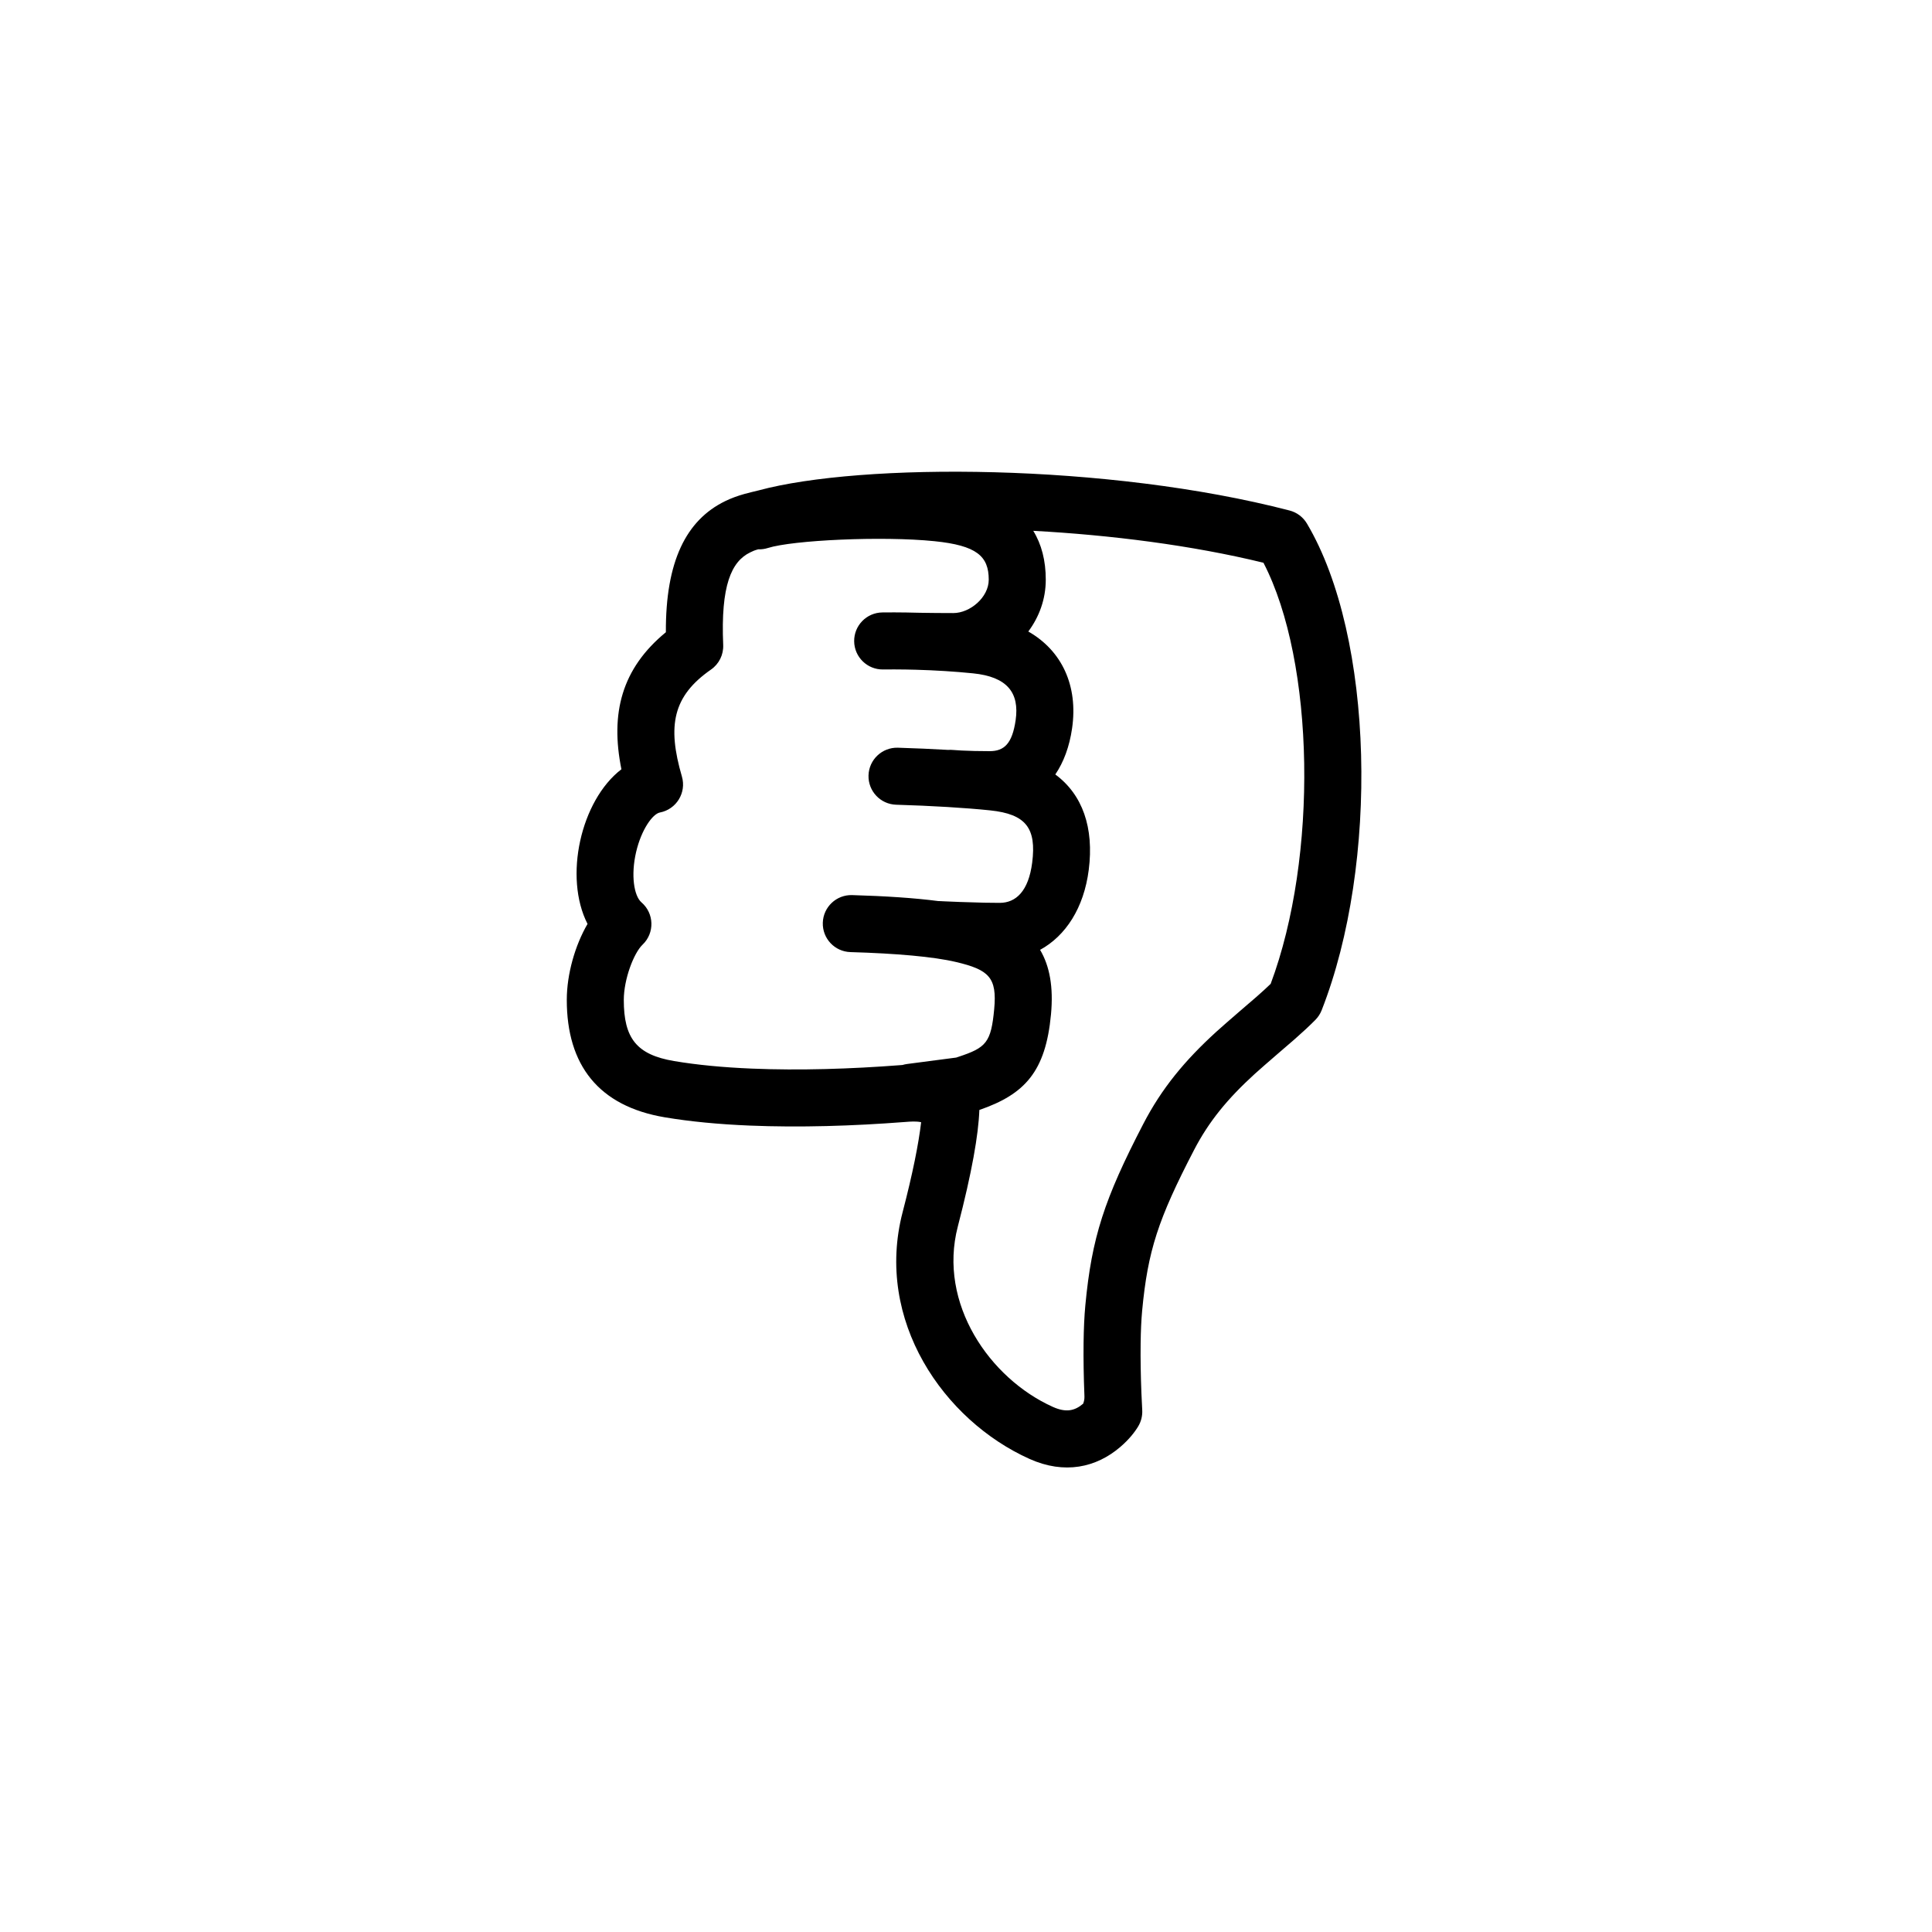
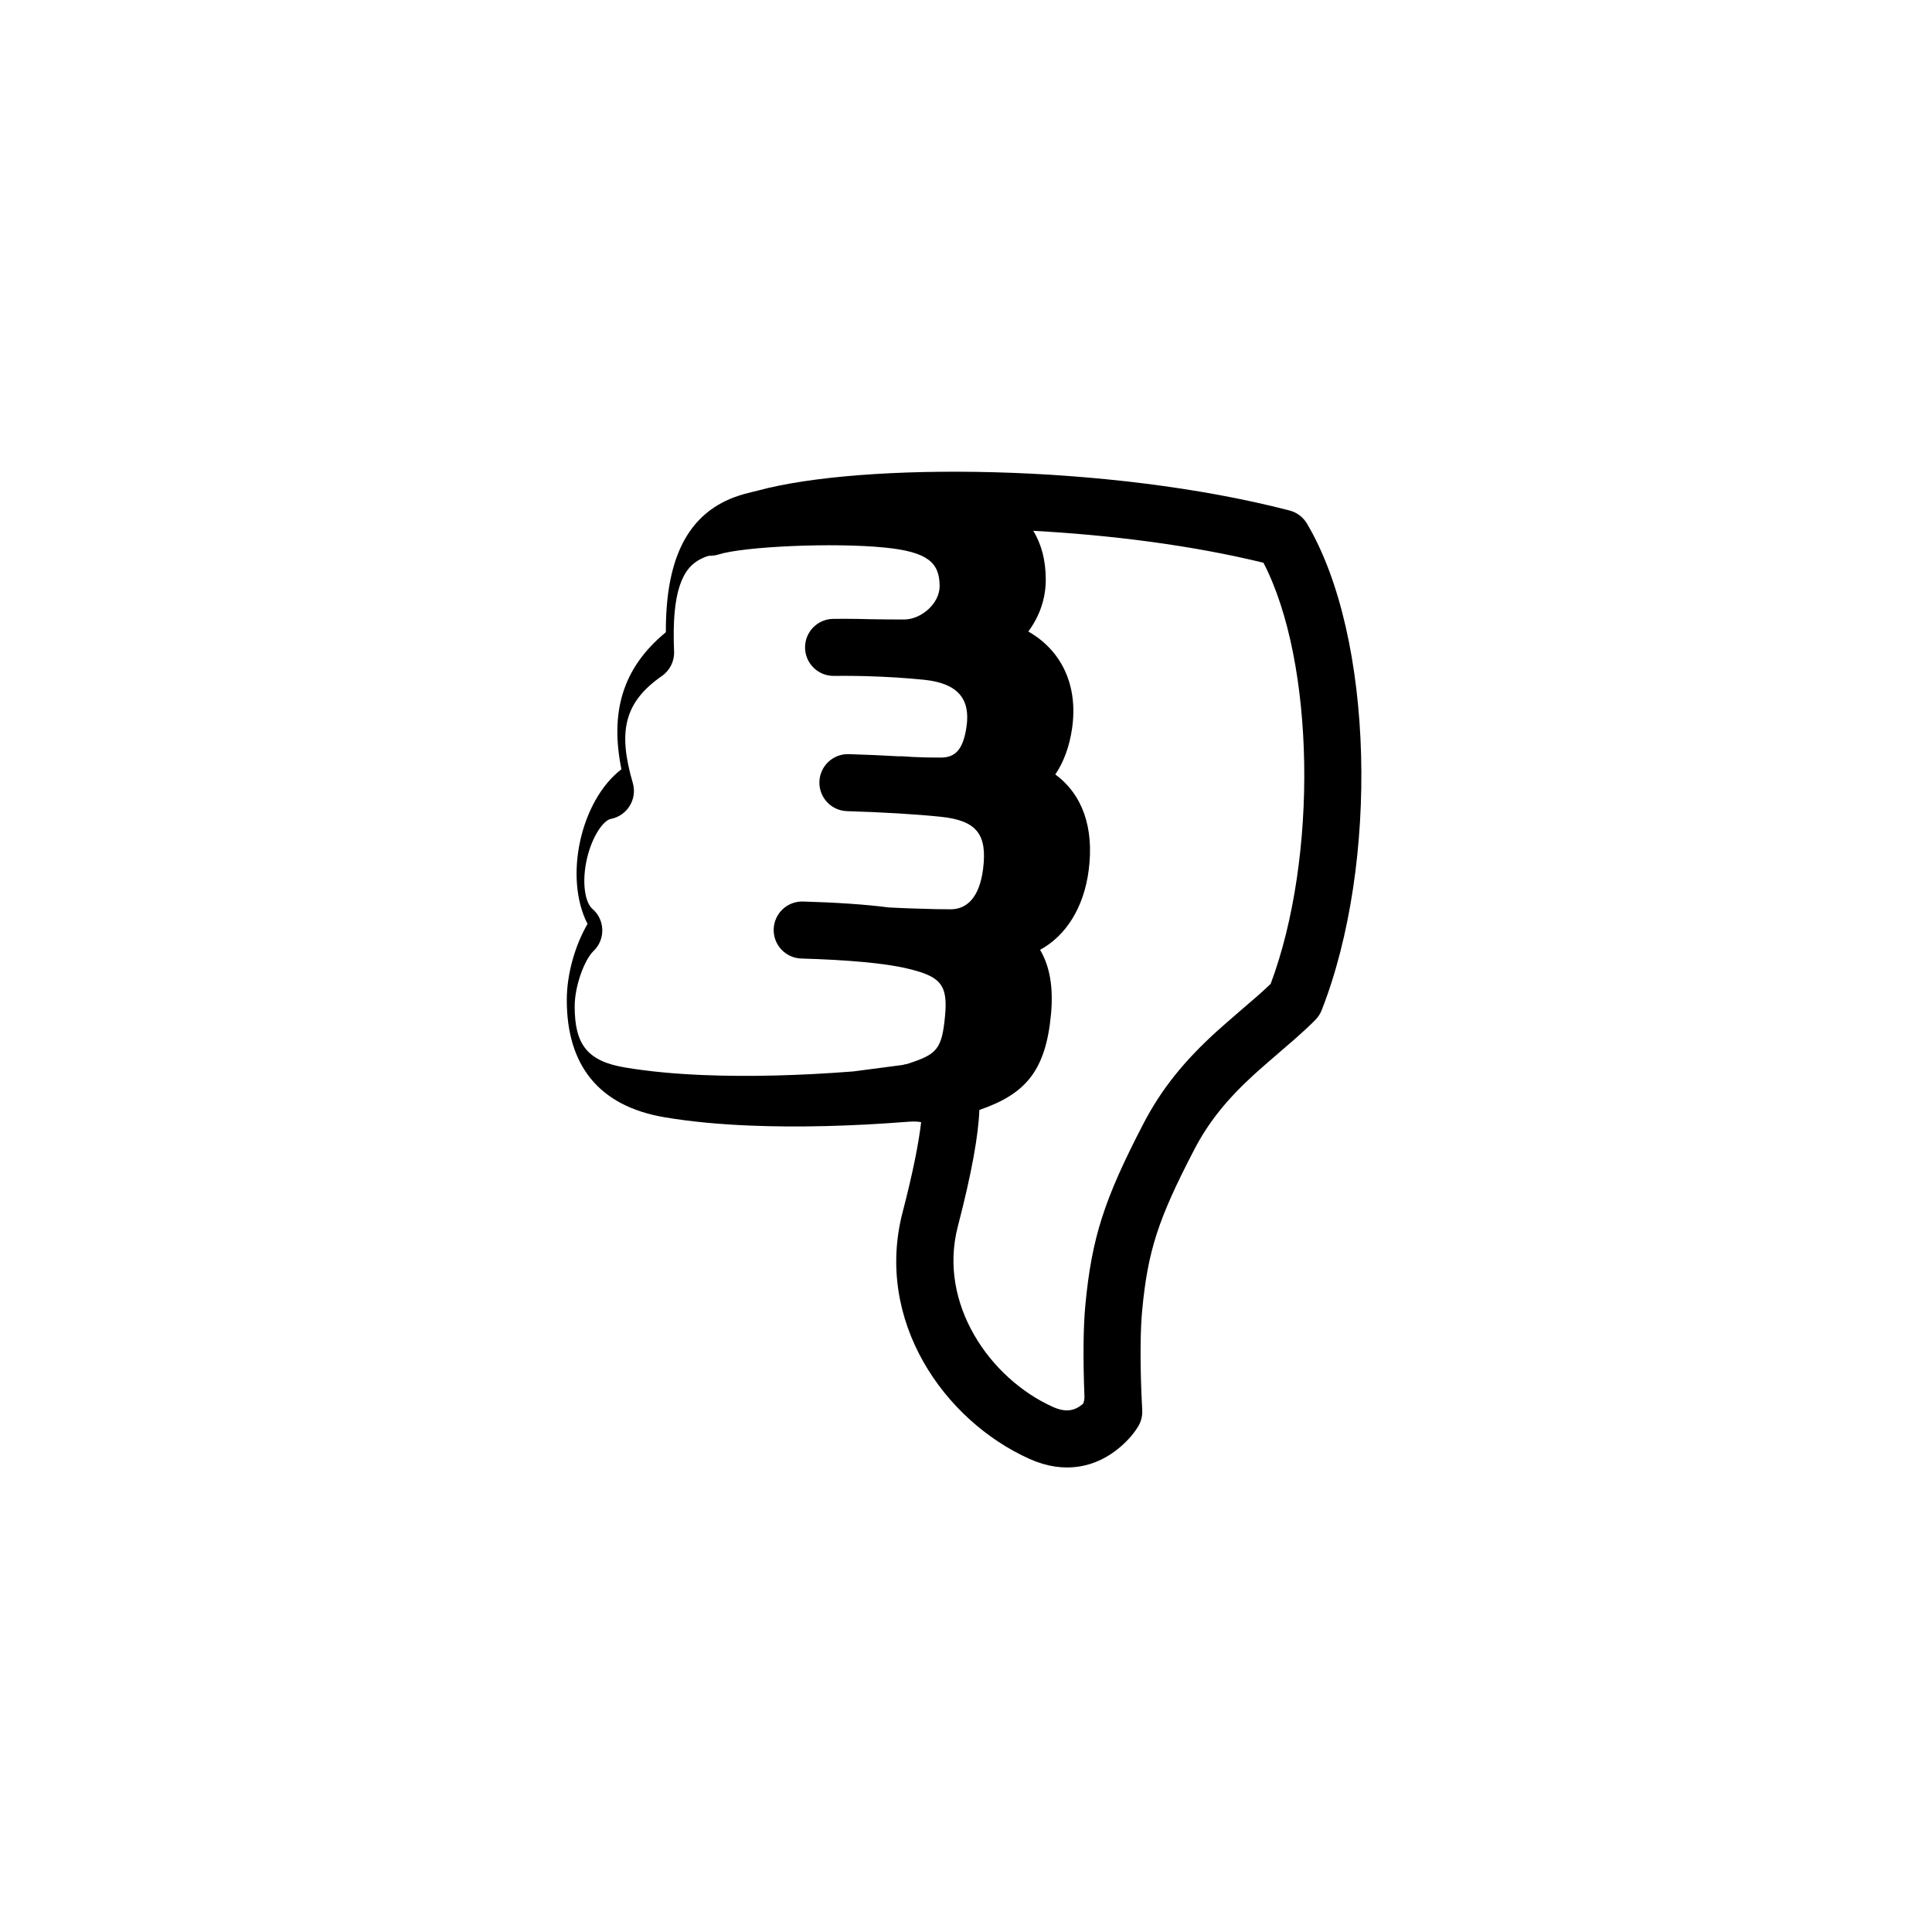
<svg xmlns="http://www.w3.org/2000/svg" fill="#000000" width="800px" height="800px" version="1.1" viewBox="144 144 512 512">
-   <path d="m403.54 438.15c-0.242 6.582-1.969 16.508-5.715 30.91-5.305 20.402 8.5 40.281 25.191 47.781 3.492 1.566 5.809 1.059 8.039-0.859 0.375-0.98 0.348-1.629 0.32-2.309-0.184-4.652-0.27-9.379-0.215-13.816 0.047-3.723 0.195-7.055 0.465-9.926 1.695-18 5.043-28.195 15.355-48.074 4.891-9.422 10.949-16.762 19.344-24.418 2.488-2.269 10.57-9.195 10.723-9.328 1.41-1.242 2.613-2.34 3.691-3.379 12.574-33.594 11.754-85.238-1.91-111.6-18.984-4.641-40.578-7.352-61.004-8.461 2.195 3.57 3.316 7.887 3.316 12.949 0 5.191-1.766 9.895-4.629 13.734 8.934 5.094 13.23 14.418 11.602 25.668-0.703 4.856-2.234 8.957-4.445 12.215 7.223 5.336 10.281 14.105 8.863 25.262-1.289 10.133-6.125 17.523-12.898 21.219 2.539 4.281 3.566 9.84 2.891 17.086-1.418 15.184-6.934 21.188-18.984 25.344zm-20.355-11.922c0.387-0.117 0.785-0.203 1.199-0.258l13.016-1.703c0.145-0.047 0.301-0.102 0.586-0.195 7.359-2.43 8.66-3.773 9.488-12.672 0.781-8.34-1.383-10.402-10.121-12.461-5.969-1.41-15.797-2.269-27.969-2.625-4.172-0.121-7.453-3.602-7.332-7.773 0.121-4.172 3.602-7.453 7.773-7.332 8.812 0.254 16.504 0.758 22.793 1.578 0.133 0 0.262 0.004 0.395 0.012 0.27 0.012 0.797 0.039 1.512 0.074 1.203 0.055 2.516 0.109 3.891 0.16 2.231 0.086 4.406 0.148 6.441 0.191 1.473 0.027 2.84 0.043 4.078 0.043 4.309 0 7.644-3.125 8.605-10.672 1.156-9.105-1.617-12.848-11.152-13.84-6.473-0.676-15.617-1.223-24.891-1.496-4.172-0.125-7.453-3.606-7.332-7.777 0.125-4.172 3.606-7.453 7.777-7.332 4.555 0.137 9.082 0.336 13.316 0.582 0.43-0.031 0.871-0.027 1.316 0.016 0.328 0.031 1.098 0.09 2.289 0.148 2.066 0.105 4.539 0.168 7.41 0.168 3.828 0 5.977-1.969 6.883-8.207 1.055-7.297-2.25-11.508-11.297-12.418-4.82-0.488-9.977-0.809-15.141-0.953-1.199-0.02-2.121-0.043-2.699-0.059-2.016-0.031-4.027-0.035-6.012-0.012-4.172 0.047-7.594-3.297-7.644-7.469-0.047-4.176 3.297-7.598 7.473-7.644 2.098-0.027 4.227-0.02 6.363 0.012 0.047 0 0.098 0.004 0.148 0.004 0.906 0.016 1.812 0.035 2.723 0.059 0.254 0.004 0.527 0.012 0.812 0.016 2.758 0.047 5.723 0.074 8.762 0.074 4.43 0 9.383-4.164 9.383-8.844 0-6.262-3.227-9.066-14.383-10.203-13.777-1.41-37.57-0.281-44.152 1.805-0.852 0.27-1.711 0.379-2.555 0.348-1.043 0.289-1.359 0.441-2.148 0.828-4.953 2.398-7.816 8.746-7.133 24.508 0.113 2.586-1.105 5.055-3.234 6.531-10.102 7.031-11.648 14.832-7.711 28.34 1.25 4.277-1.453 8.699-5.828 9.539-1.934 0.371-4.922 4.531-6.309 10.488-1.43 6.156-0.559 11.625 1.43 13.336 3.387 2.918 3.519 8.117 0.285 11.199-2.344 2.234-4.973 9.176-4.977 14.633-0.008 10.176 3.391 14.539 13.344 16.215 6.086 1.027 13.012 1.684 20.613 2 12.574 0.523 26.125 0.102 39.367-0.918 0.184-0.016 0.363-0.031 0.547-0.043zm-46.992-149.43c1.621-0.785 3.269-1.383 5.086-1.895 0.656-0.184 1.297-0.352 2.074-0.535 0.191-0.047 1.328-0.316 1.609-0.387 27.422-7.43 92.594-7.211 140.79 5.309 1.93 0.5 3.582 1.742 4.598 3.457 17.859 30.09 19.113 90.215 3.902 128.98-0.379 0.961-0.949 1.832-1.676 2.566-1.629 1.641-3.394 3.277-5.547 5.168-0.309 0.27-8.23 7.062-10.512 9.141-7.18 6.551-12.145 12.559-16.113 20.215-9.477 18.266-12.23 26.645-13.723 42.527-0.227 2.414-0.359 5.359-0.402 8.703-0.051 4.144 0.031 8.621 0.203 13.035 0.082 2.102 0.164 3.695 0.219 4.574 0.09 1.52-0.277 3.027-1.059 4.336-0.922 1.539-2.465 3.504-4.727 5.445-6.394 5.5-14.82 7.352-24.09 3.188-22.707-10.199-41.09-36.664-33.625-65.371 2.688-10.328 4.25-18.184 4.91-23.859-1.344-0.293-2.797-0.172-4.305-0.055-13.793 1.062-27.91 1.5-41.16 0.949-8.191-0.34-15.734-1.055-22.496-2.195-17.496-2.953-25.961-13.816-25.945-31.133 0.004-6.812 2.188-14.434 5.496-20.113-6.34-12.383-1.824-32.707 8.98-40.984-2.988-14.812 0.043-26.672 11.781-36.316-0.09-18.781 5.375-29.723 15.734-34.75z" />
+   <path d="m403.54 438.15c-0.242 6.582-1.969 16.508-5.715 30.91-5.305 20.402 8.5 40.281 25.191 47.781 3.492 1.566 5.809 1.059 8.039-0.859 0.375-0.98 0.348-1.629 0.32-2.309-0.184-4.652-0.27-9.379-0.215-13.816 0.047-3.723 0.195-7.055 0.465-9.926 1.695-18 5.043-28.195 15.355-48.074 4.891-9.422 10.949-16.762 19.344-24.418 2.488-2.269 10.57-9.195 10.723-9.328 1.41-1.242 2.613-2.34 3.691-3.379 12.574-33.594 11.754-85.238-1.91-111.6-18.984-4.641-40.578-7.352-61.004-8.461 2.195 3.57 3.316 7.887 3.316 12.949 0 5.191-1.766 9.895-4.629 13.734 8.934 5.094 13.23 14.418 11.602 25.668-0.703 4.856-2.234 8.957-4.445 12.215 7.223 5.336 10.281 14.105 8.863 25.262-1.289 10.133-6.125 17.523-12.898 21.219 2.539 4.281 3.566 9.84 2.891 17.086-1.418 15.184-6.934 21.188-18.984 25.344zm-20.355-11.922c0.387-0.117 0.785-0.203 1.199-0.258c0.145-0.047 0.301-0.102 0.586-0.195 7.359-2.43 8.66-3.773 9.488-12.672 0.781-8.34-1.383-10.402-10.121-12.461-5.969-1.41-15.797-2.269-27.969-2.625-4.172-0.121-7.453-3.602-7.332-7.773 0.121-4.172 3.602-7.453 7.773-7.332 8.812 0.254 16.504 0.758 22.793 1.578 0.133 0 0.262 0.004 0.395 0.012 0.27 0.012 0.797 0.039 1.512 0.074 1.203 0.055 2.516 0.109 3.891 0.16 2.231 0.086 4.406 0.148 6.441 0.191 1.473 0.027 2.84 0.043 4.078 0.043 4.309 0 7.644-3.125 8.605-10.672 1.156-9.105-1.617-12.848-11.152-13.84-6.473-0.676-15.617-1.223-24.891-1.496-4.172-0.125-7.453-3.606-7.332-7.777 0.125-4.172 3.606-7.453 7.777-7.332 4.555 0.137 9.082 0.336 13.316 0.582 0.43-0.031 0.871-0.027 1.316 0.016 0.328 0.031 1.098 0.09 2.289 0.148 2.066 0.105 4.539 0.168 7.41 0.168 3.828 0 5.977-1.969 6.883-8.207 1.055-7.297-2.25-11.508-11.297-12.418-4.82-0.488-9.977-0.809-15.141-0.953-1.199-0.02-2.121-0.043-2.699-0.059-2.016-0.031-4.027-0.035-6.012-0.012-4.172 0.047-7.594-3.297-7.644-7.469-0.047-4.176 3.297-7.598 7.473-7.644 2.098-0.027 4.227-0.02 6.363 0.012 0.047 0 0.098 0.004 0.148 0.004 0.906 0.016 1.812 0.035 2.723 0.059 0.254 0.004 0.527 0.012 0.812 0.016 2.758 0.047 5.723 0.074 8.762 0.074 4.43 0 9.383-4.164 9.383-8.844 0-6.262-3.227-9.066-14.383-10.203-13.777-1.41-37.57-0.281-44.152 1.805-0.852 0.27-1.711 0.379-2.555 0.348-1.043 0.289-1.359 0.441-2.148 0.828-4.953 2.398-7.816 8.746-7.133 24.508 0.113 2.586-1.105 5.055-3.234 6.531-10.102 7.031-11.648 14.832-7.711 28.34 1.25 4.277-1.453 8.699-5.828 9.539-1.934 0.371-4.922 4.531-6.309 10.488-1.43 6.156-0.559 11.625 1.43 13.336 3.387 2.918 3.519 8.117 0.285 11.199-2.344 2.234-4.973 9.176-4.977 14.633-0.008 10.176 3.391 14.539 13.344 16.215 6.086 1.027 13.012 1.684 20.613 2 12.574 0.523 26.125 0.102 39.367-0.918 0.184-0.016 0.363-0.031 0.547-0.043zm-46.992-149.43c1.621-0.785 3.269-1.383 5.086-1.895 0.656-0.184 1.297-0.352 2.074-0.535 0.191-0.047 1.328-0.316 1.609-0.387 27.422-7.43 92.594-7.211 140.79 5.309 1.93 0.5 3.582 1.742 4.598 3.457 17.859 30.09 19.113 90.215 3.902 128.98-0.379 0.961-0.949 1.832-1.676 2.566-1.629 1.641-3.394 3.277-5.547 5.168-0.309 0.27-8.23 7.062-10.512 9.141-7.18 6.551-12.145 12.559-16.113 20.215-9.477 18.266-12.23 26.645-13.723 42.527-0.227 2.414-0.359 5.359-0.402 8.703-0.051 4.144 0.031 8.621 0.203 13.035 0.082 2.102 0.164 3.695 0.219 4.574 0.09 1.52-0.277 3.027-1.059 4.336-0.922 1.539-2.465 3.504-4.727 5.445-6.394 5.5-14.82 7.352-24.09 3.188-22.707-10.199-41.09-36.664-33.625-65.371 2.688-10.328 4.25-18.184 4.91-23.859-1.344-0.293-2.797-0.172-4.305-0.055-13.793 1.062-27.91 1.5-41.16 0.949-8.191-0.34-15.734-1.055-22.496-2.195-17.496-2.953-25.961-13.816-25.945-31.133 0.004-6.812 2.188-14.434 5.496-20.113-6.34-12.383-1.824-32.707 8.98-40.984-2.988-14.812 0.043-26.672 11.781-36.316-0.09-18.781 5.375-29.723 15.734-34.75z" />
</svg>